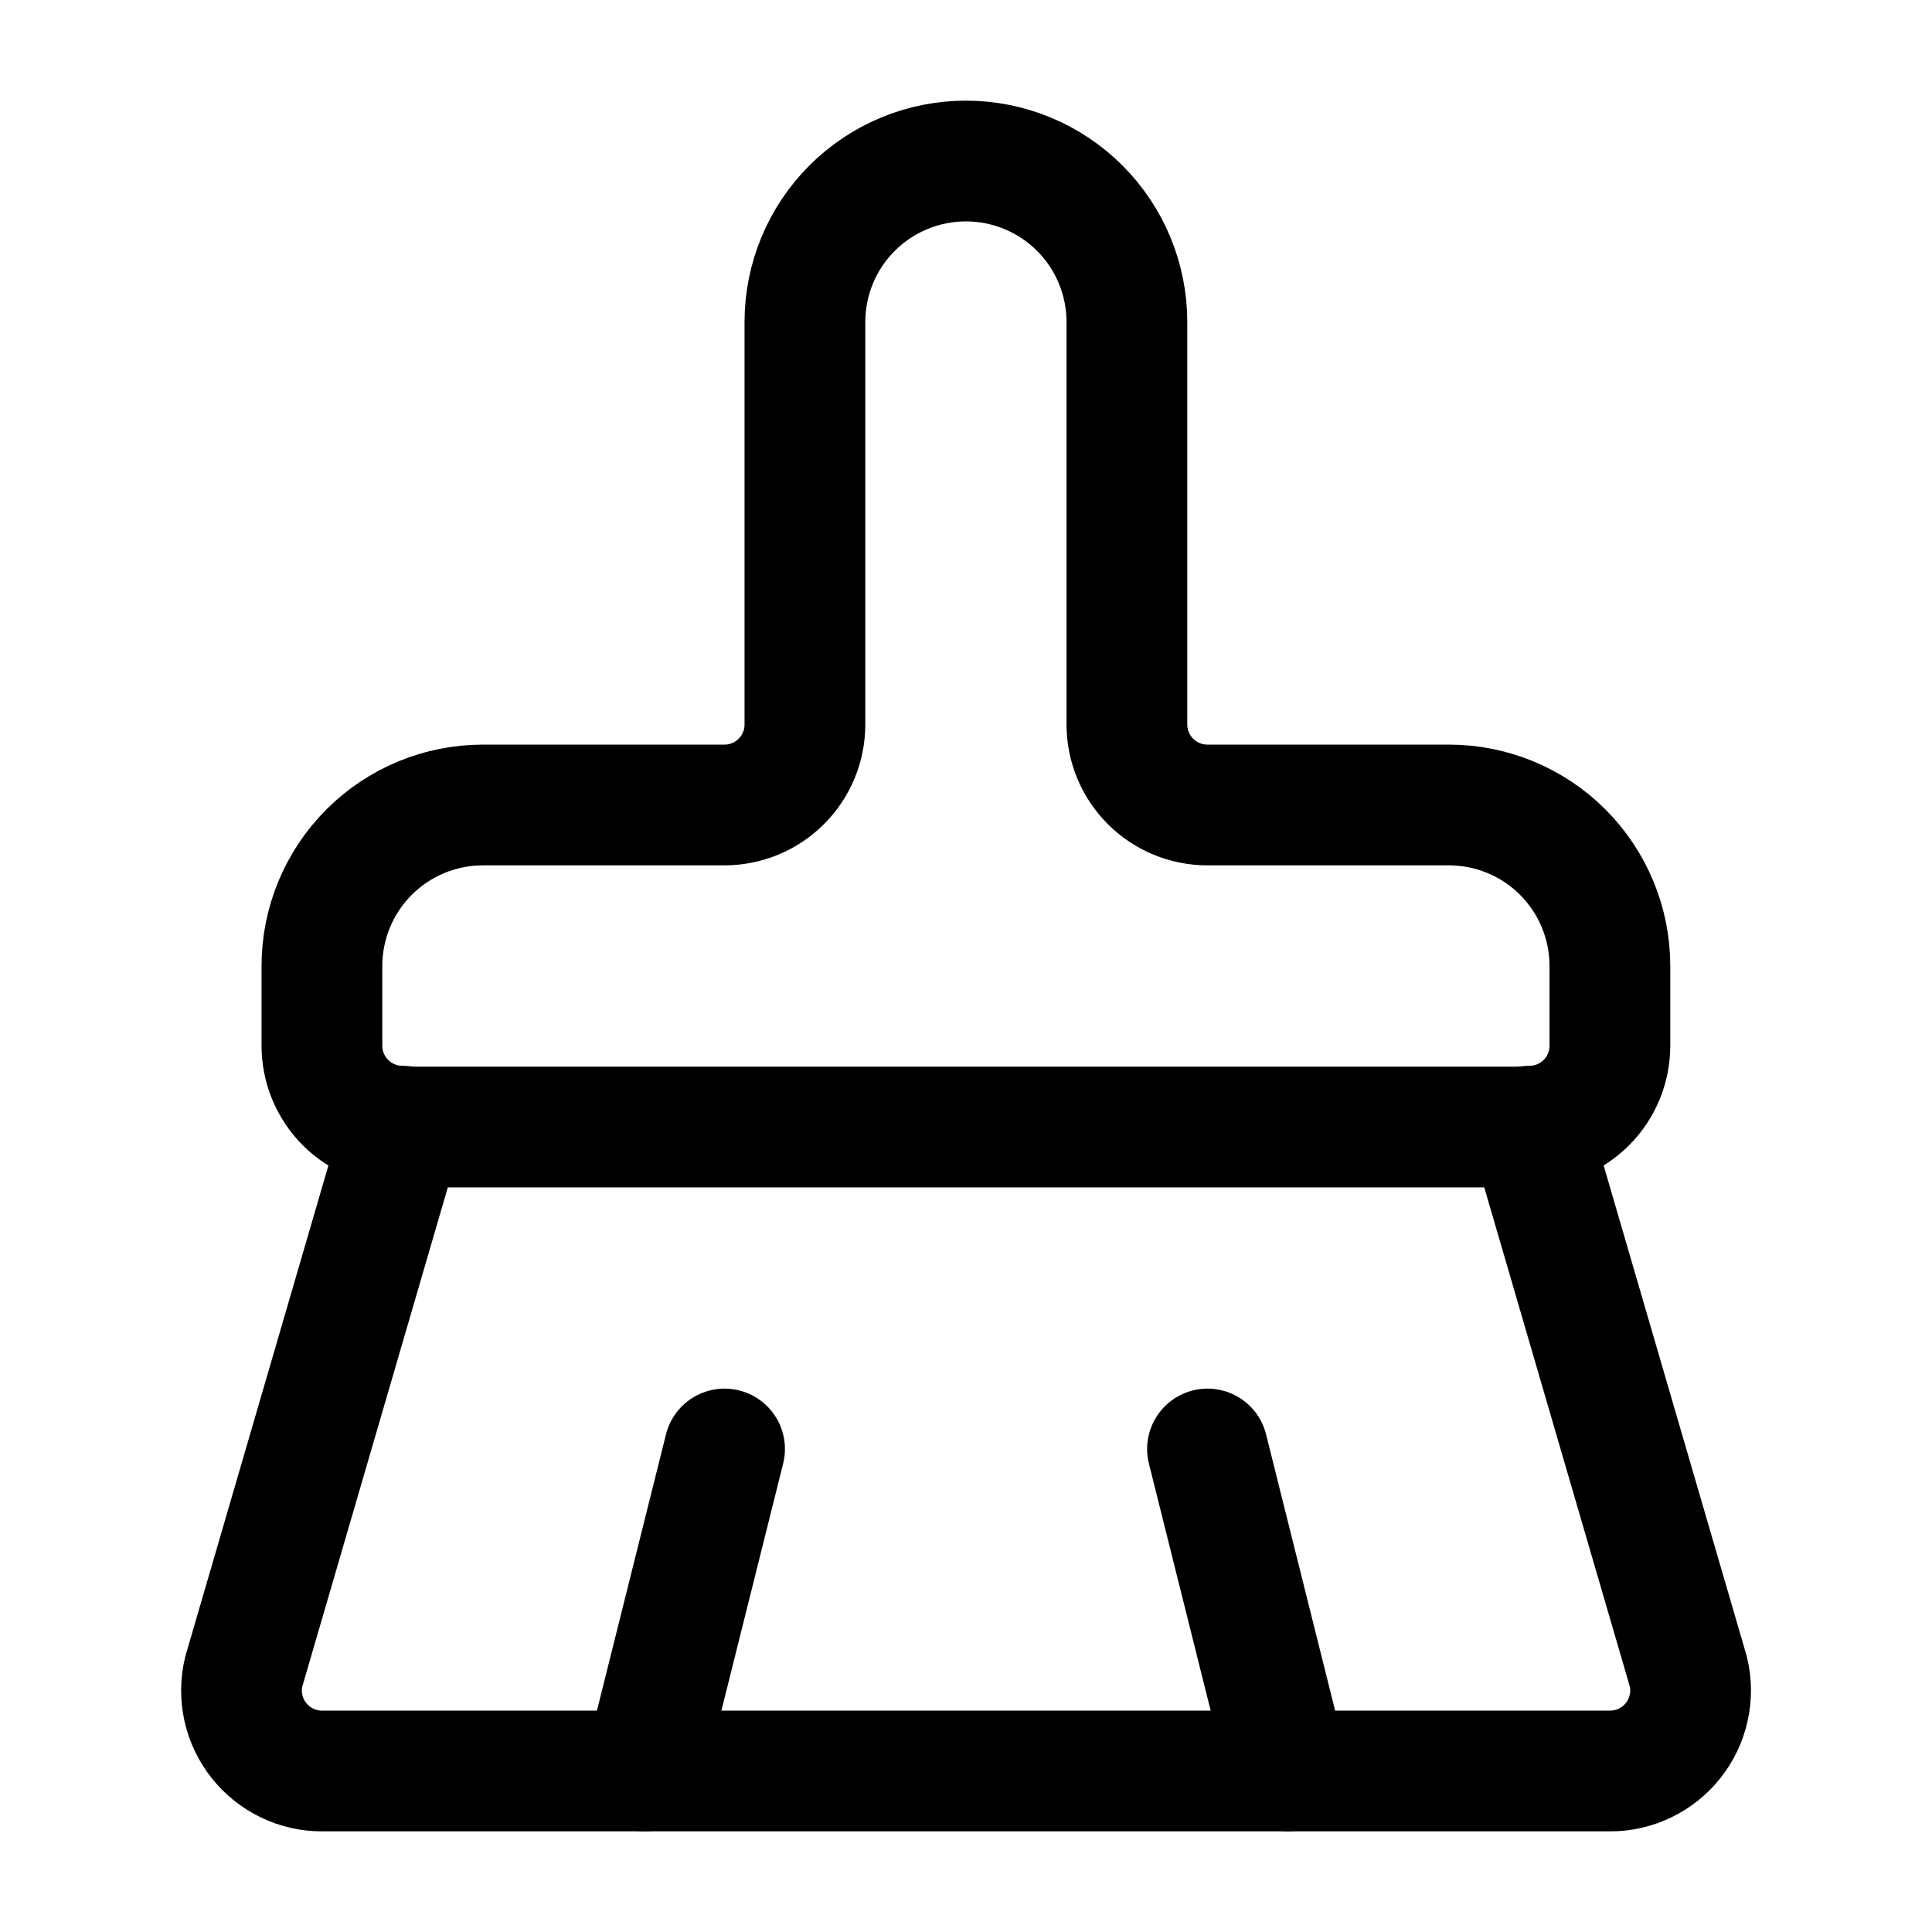
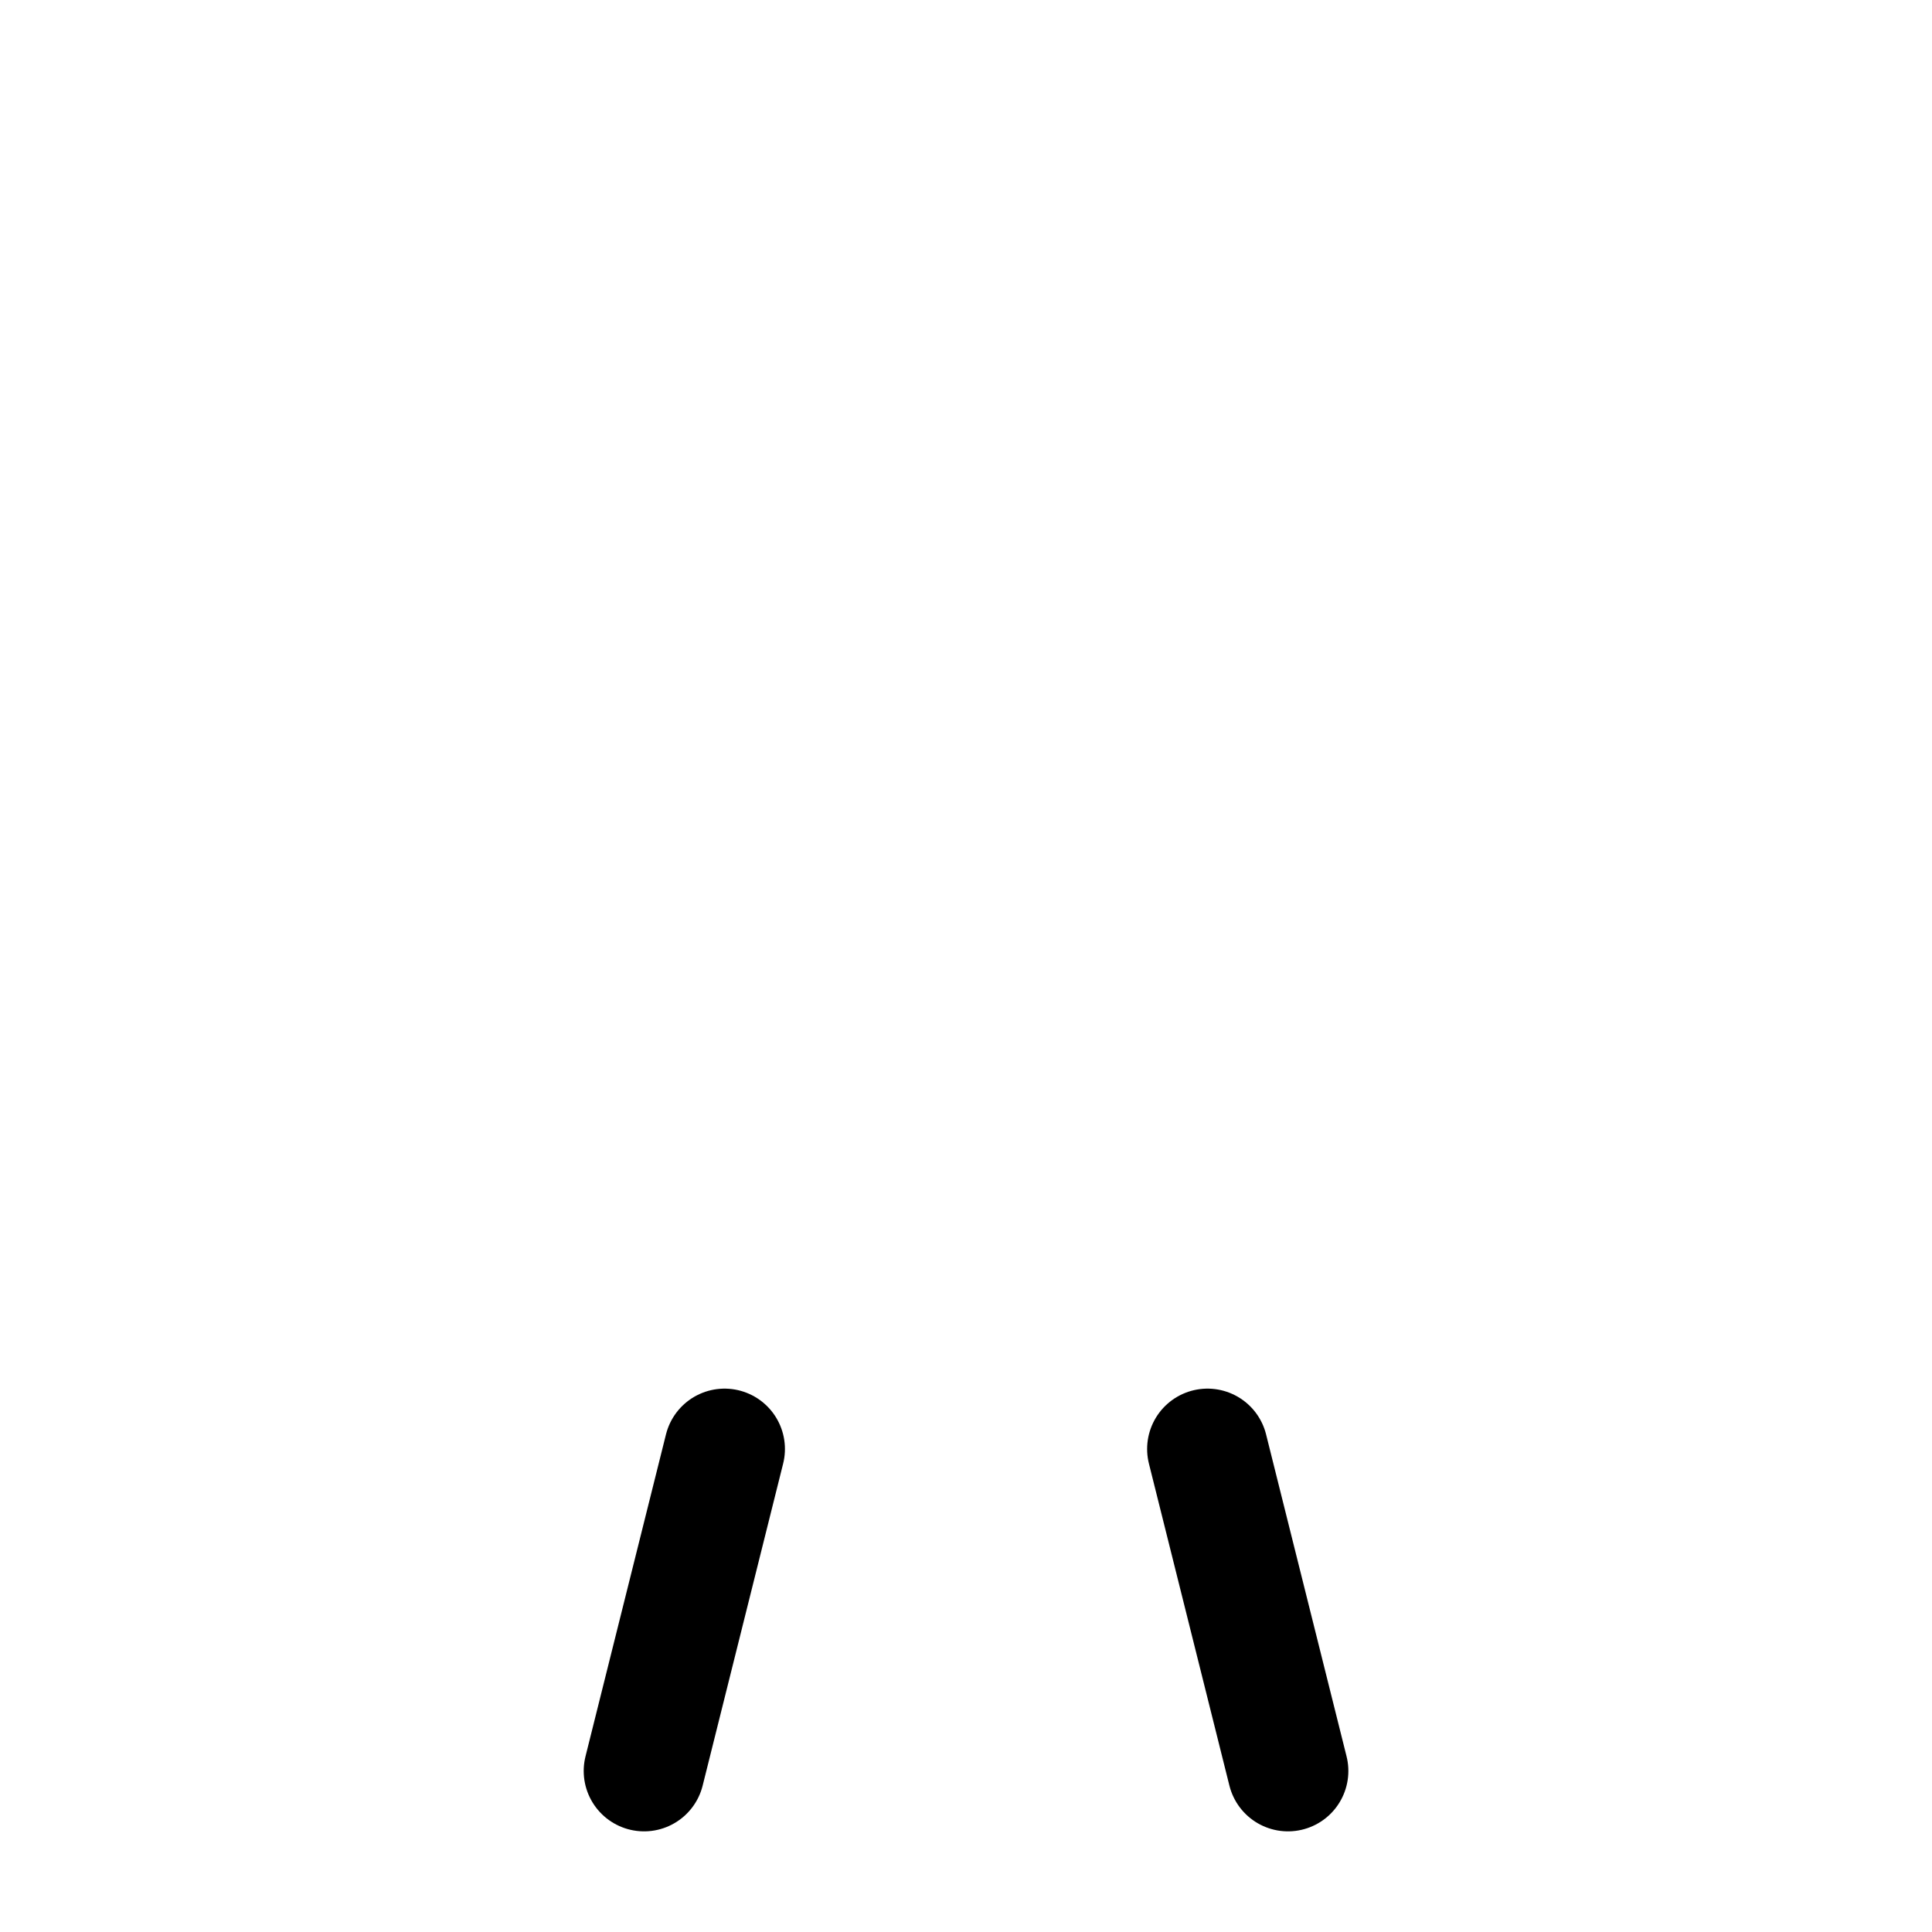
<svg xmlns="http://www.w3.org/2000/svg" width="32" height="32" viewBox="0 0 32 32" fill="none">
  <path d="M21.333 29.333L20 24" stroke="black" stroke-width="2" stroke-linecap="round" stroke-linejoin="round" />
-   <path d="M25.332 18.653C25.686 18.653 26.025 18.513 26.275 18.263C26.525 18.013 26.665 17.674 26.665 17.32V16C26.665 15.293 26.384 14.615 25.884 14.114C25.384 13.614 24.706 13.333 23.999 13.333H19.999C19.645 13.333 19.306 13.193 19.056 12.943C18.806 12.693 18.665 12.354 18.665 12V5.333C18.665 4.626 18.384 3.948 17.884 3.448C17.384 2.948 16.706 2.667 15.999 2.667C15.291 2.667 14.613 2.948 14.113 3.448C13.613 3.948 13.332 4.626 13.332 5.333V12C13.332 12.354 13.192 12.693 12.941 12.943C12.691 13.193 12.352 13.333 11.999 13.333H7.999C7.291 13.333 6.613 13.614 6.113 14.114C5.613 14.615 5.332 15.293 5.332 16V17.32C5.332 17.674 5.473 18.013 5.723 18.263C5.973 18.513 6.312 18.653 6.665 18.653" stroke="black" stroke-width="2" stroke-linecap="round" stroke-linejoin="round" />
-   <path d="M6.667 18.667H25.334L27.965 27.689C28.012 27.885 28.014 28.09 27.97 28.286C27.927 28.483 27.84 28.668 27.715 28.826C27.59 28.984 27.431 29.112 27.249 29.2C27.068 29.288 26.869 29.334 26.667 29.333H5.334C5.132 29.334 4.933 29.288 4.752 29.2C4.571 29.112 4.412 28.984 4.287 28.826C4.162 28.668 4.074 28.483 4.031 28.286C3.988 28.09 3.99 27.885 4.037 27.689L6.667 18.667Z" stroke="black" stroke-width="2" stroke-linecap="round" stroke-linejoin="round" />
  <path d="M10.668 29.333L12.001 24" stroke="black" stroke-width="2" stroke-linecap="round" stroke-linejoin="round" />
</svg>